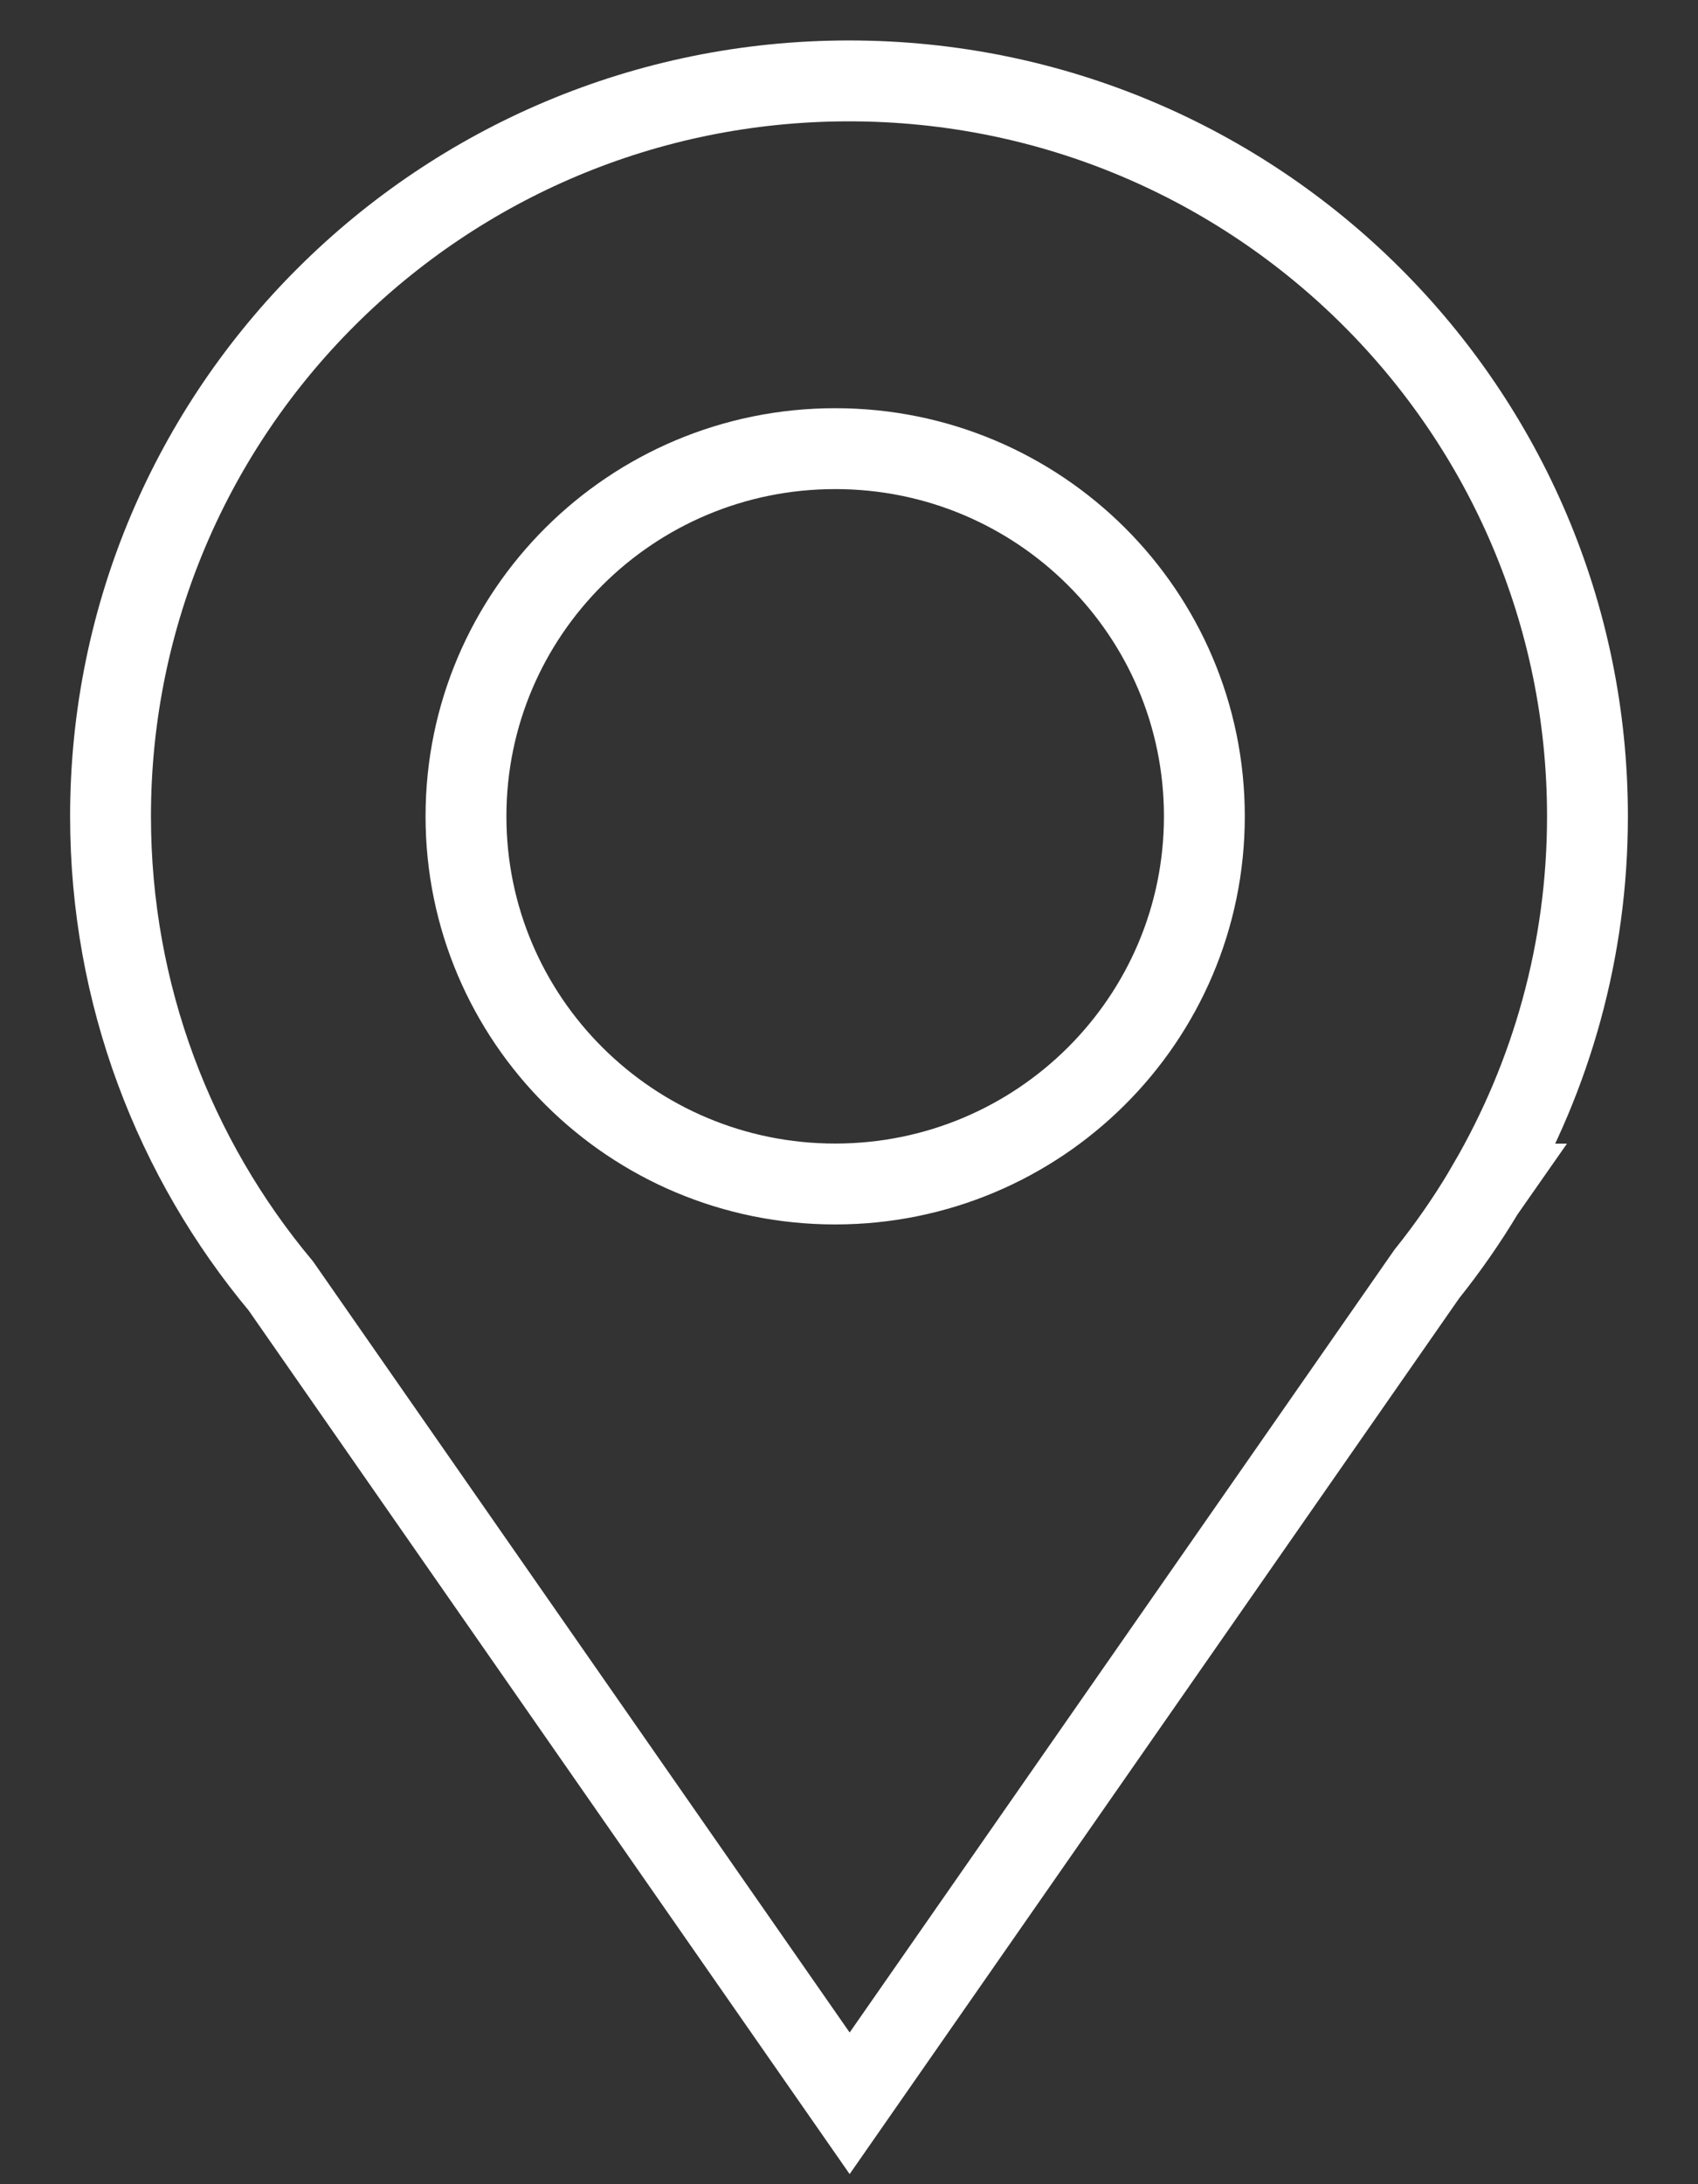
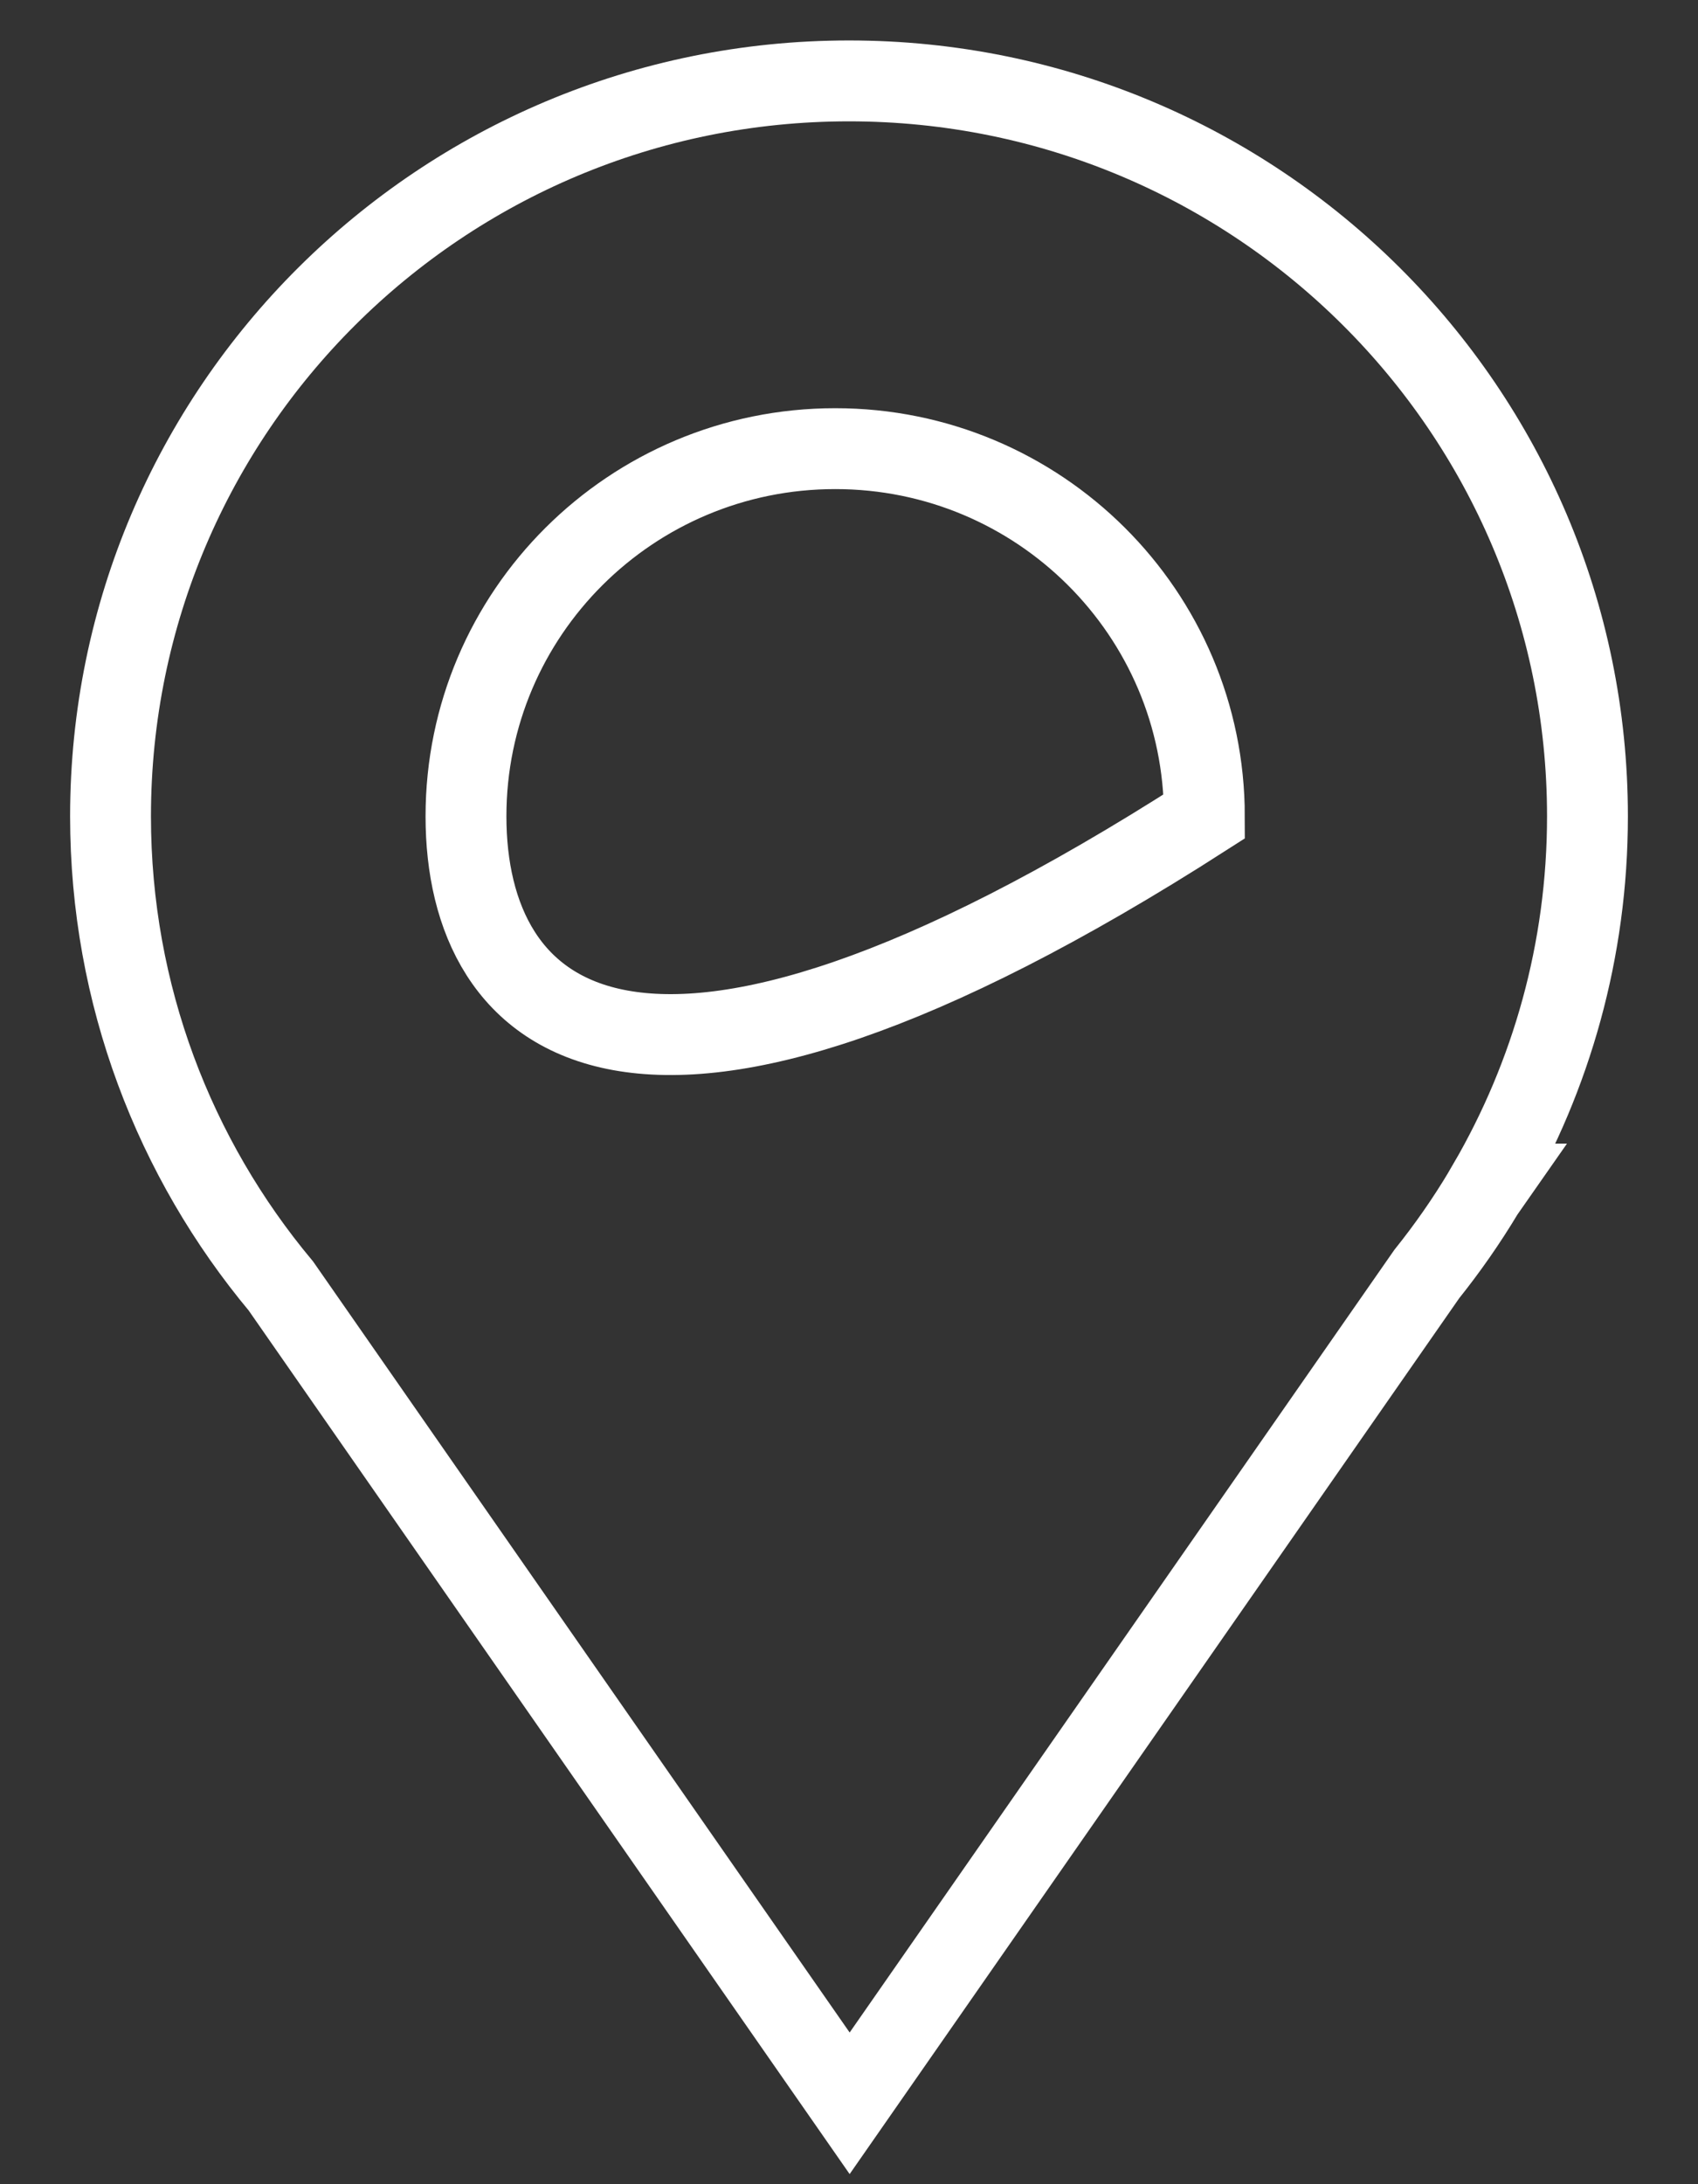
<svg xmlns="http://www.w3.org/2000/svg" width="21" height="27" viewBox="0 0 21 27" fill="none">
  <rect x="0" y="0" width="21" height="27" fill="#333333" stroke="none" />
-   <path id="Location" d="M14.895 10.091C14.895 12.6 12.851 14.636 10.329 14.636C7.807 14.636 5.763 12.6 5.763 10.091C5.763 7.581 7.807 5.546 10.329 5.546C12.851 5.545 14.895 7.581 14.895 10.091ZM19.633 10.091C19.633 5.07 15.544 1 10.5 1C5.456 1 1.367 5.07 1.367 10.091C1.367 12.299 2.159 14.323 3.474 15.897L10.508 26L17.645 15.75C17.901 15.43 18.136 15.094 18.348 14.74L18.42 14.637H18.408C19.186 13.299 19.633 11.748 19.633 10.091Z" stroke="white" />
+   <path id="Location" d="M14.895 10.091C7.807 14.636 5.763 12.6 5.763 10.091C5.763 7.581 7.807 5.546 10.329 5.546C12.851 5.545 14.895 7.581 14.895 10.091ZM19.633 10.091C19.633 5.07 15.544 1 10.5 1C5.456 1 1.367 5.07 1.367 10.091C1.367 12.299 2.159 14.323 3.474 15.897L10.508 26L17.645 15.75C17.901 15.43 18.136 15.094 18.348 14.74L18.42 14.637H18.408C19.186 13.299 19.633 11.748 19.633 10.091Z" stroke="white" />
</svg>